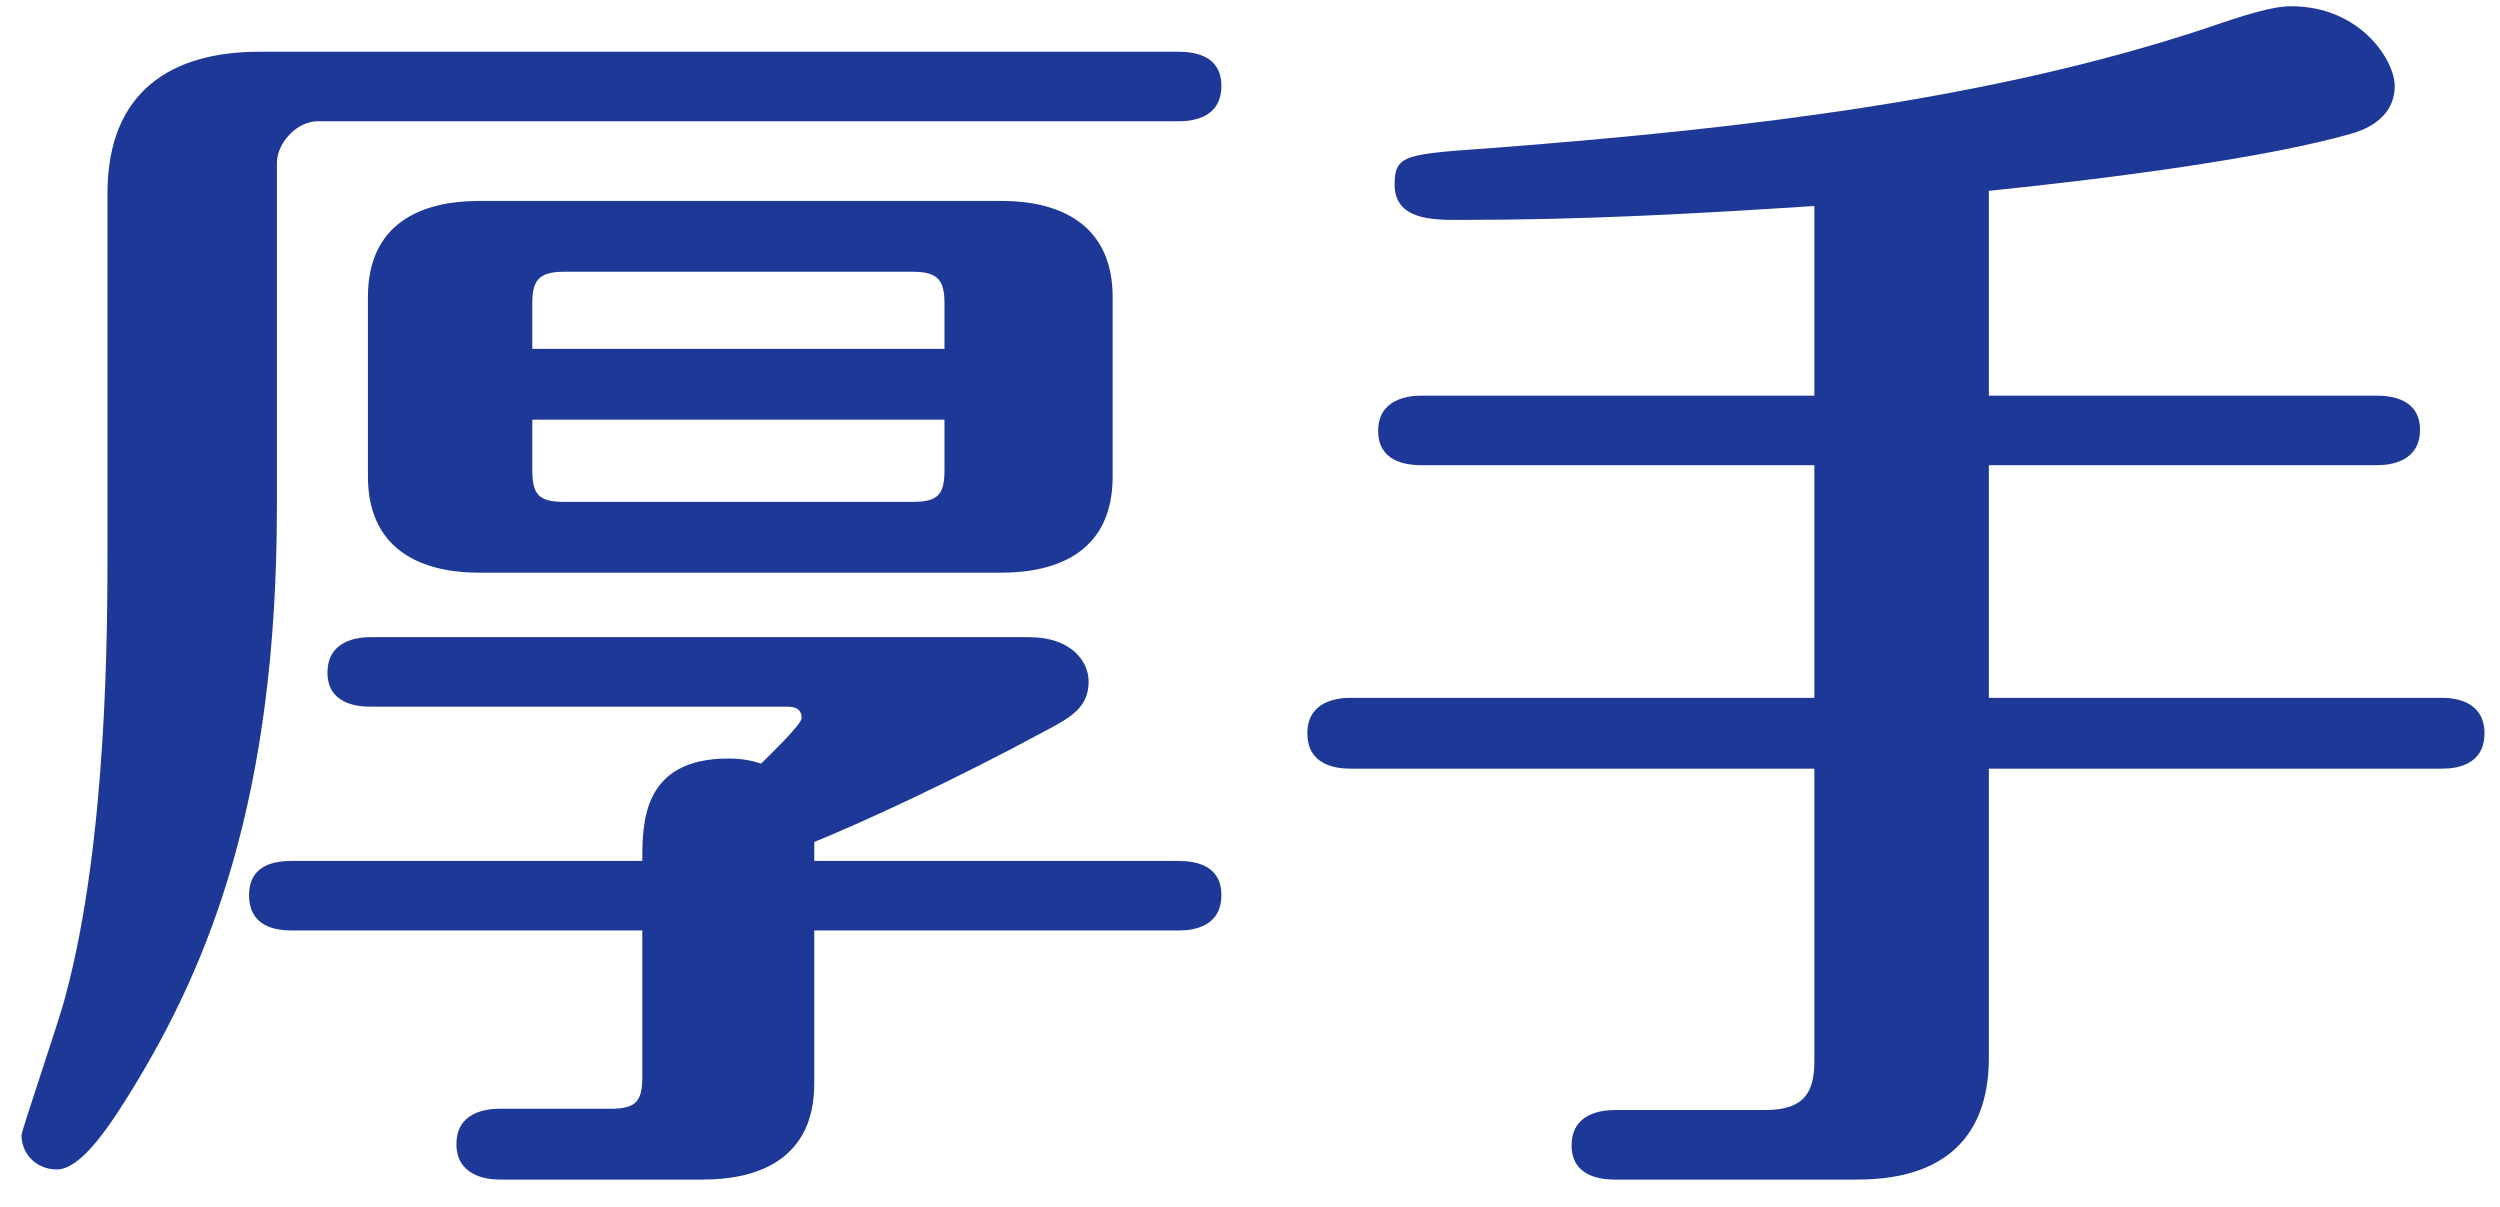
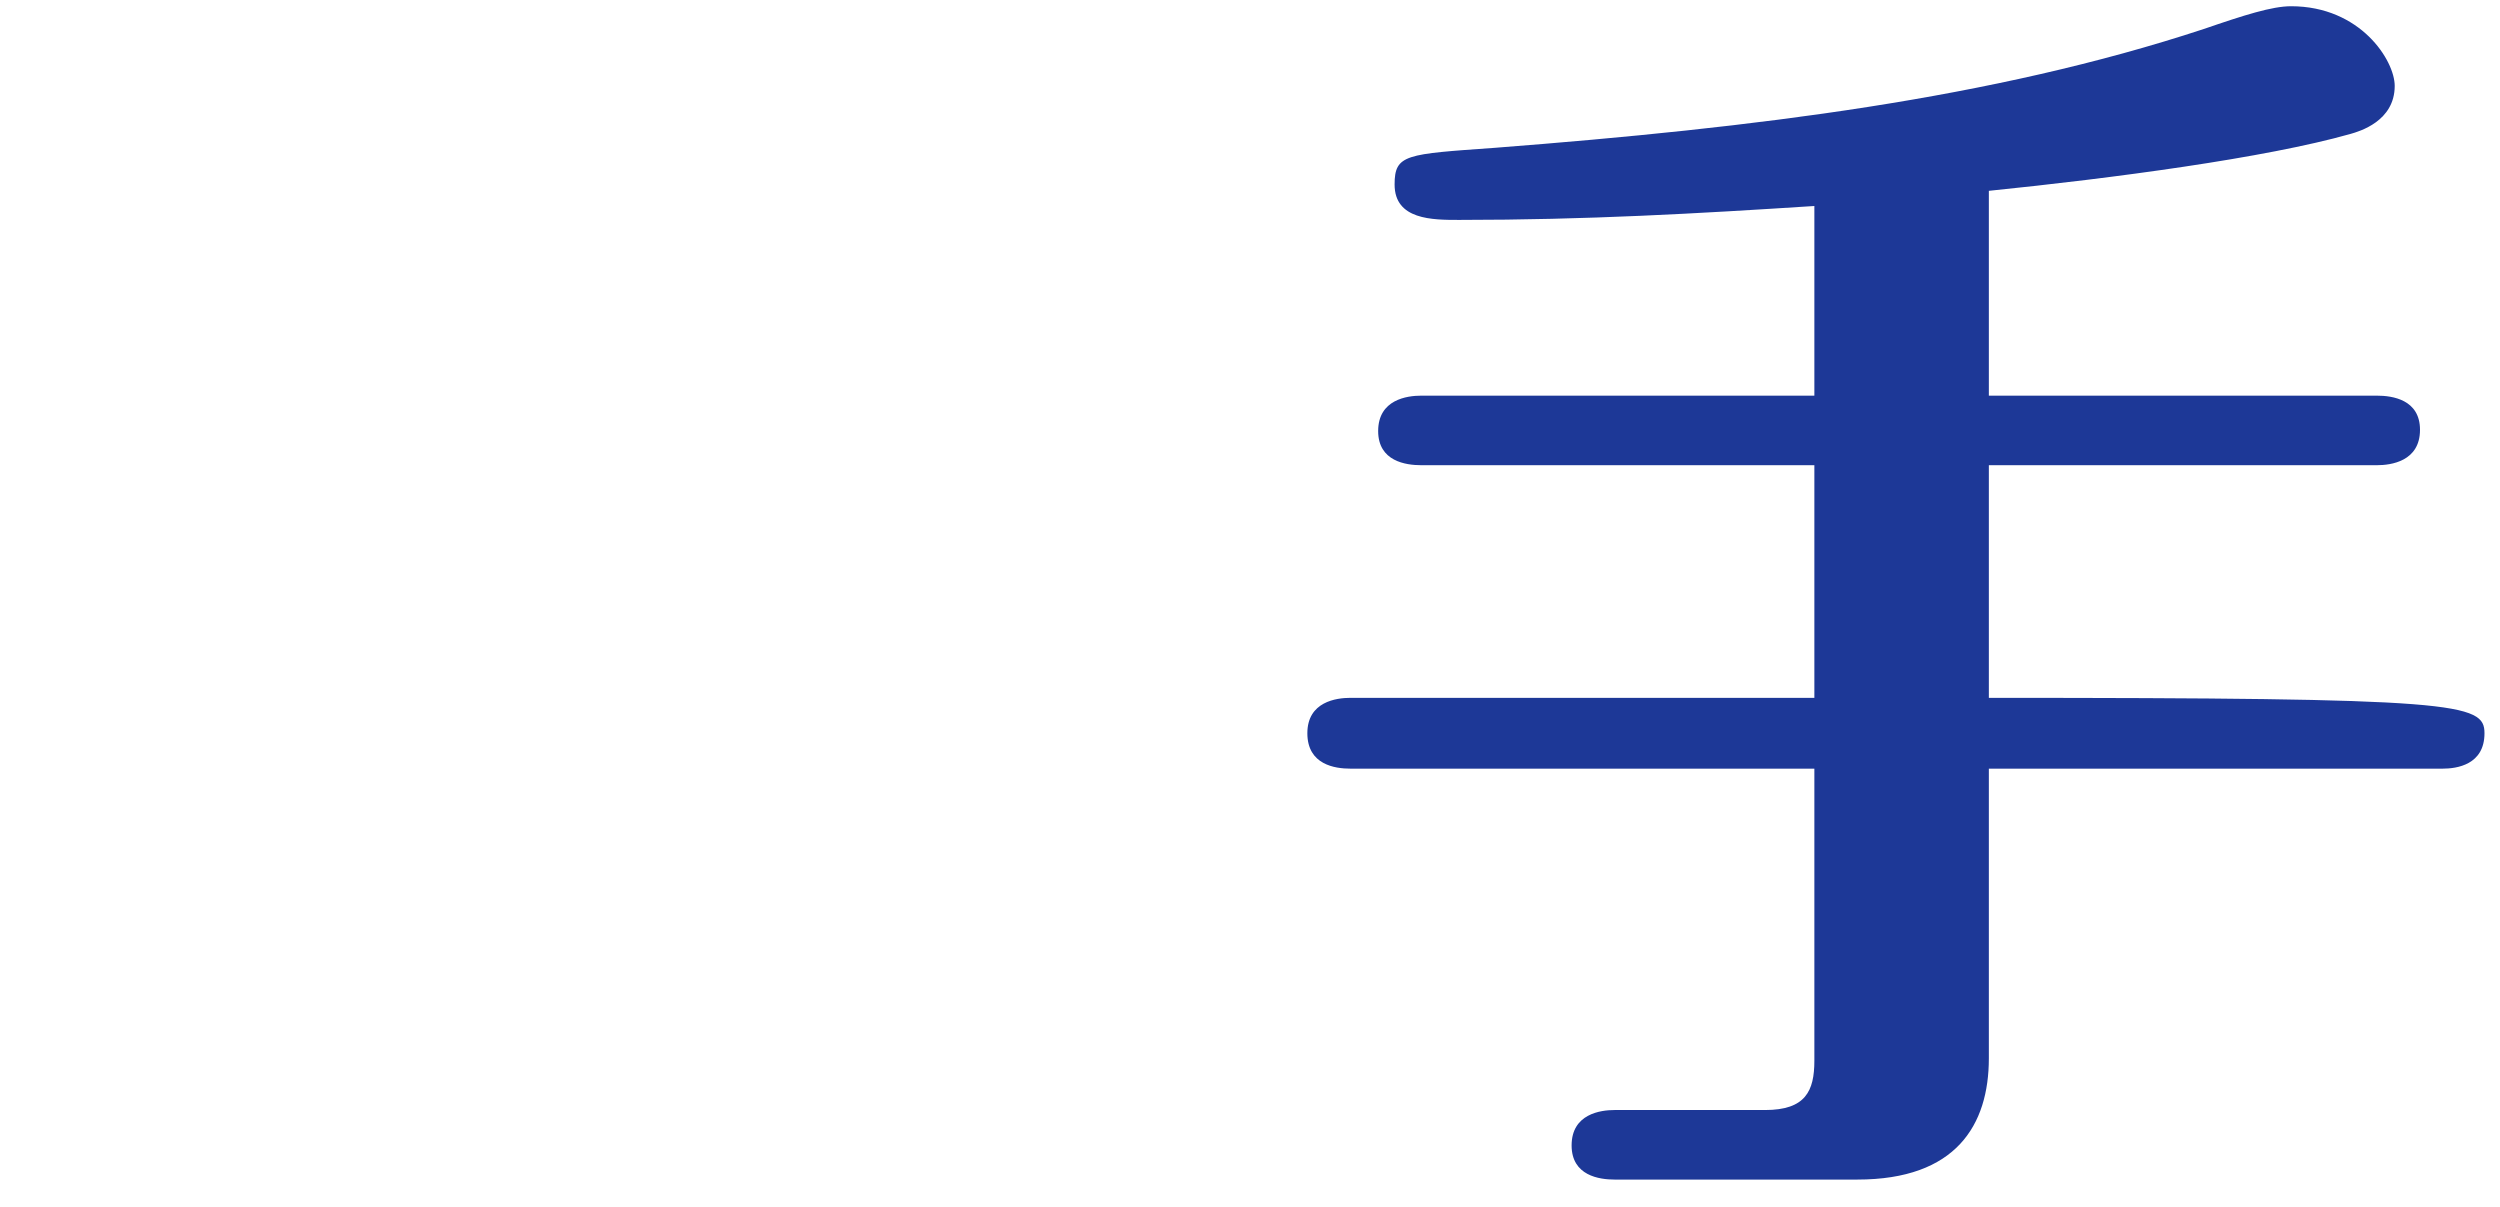
<svg xmlns="http://www.w3.org/2000/svg" width="87" height="42" viewBox="0 0 87 42" fill="none">
-   <path d="M63.14 26.749H46.992C46.464 26.749 45.496 26.617 45.496 25.517C45.496 24.417 46.508 24.285 46.992 24.285H63.14V16.189H49.456C48.928 16.189 47.96 16.057 47.96 15.001C47.96 13.901 48.972 13.769 49.456 13.769H63.14V7.169C59.048 7.433 55.22 7.653 50.776 7.653C49.852 7.653 48.532 7.653 48.532 6.421C48.532 5.365 48.928 5.365 52.008 5.145C61.116 4.441 69.344 3.429 76.692 1.009C78.1 0.525 79.068 0.217 79.728 0.217C82.148 0.217 83.336 2.109 83.336 2.989C83.336 4.221 82.104 4.573 81.796 4.661C78.848 5.497 73.524 6.201 69.212 6.641V13.769H82.72C83.248 13.769 84.216 13.901 84.216 14.957C84.216 16.057 83.204 16.189 82.72 16.189H69.212V24.285H85.008C85.536 24.285 86.46 24.461 86.46 25.517C86.46 26.617 85.492 26.749 85.008 26.749H69.212V36.825C69.212 39.157 68.068 41.049 64.636 41.049H56.188C55.66 41.049 54.692 40.917 54.692 39.861C54.692 38.761 55.704 38.629 56.188 38.629H61.424C62.832 38.629 63.14 37.969 63.14 36.913V26.749Z" fill="#1D3897" />
-   <path d="M38.72 10.337V16.585C38.72 19.181 36.828 19.929 34.848 19.929H16.676C14.432 19.929 12.804 18.961 12.804 16.585V10.337C12.804 7.741 14.696 6.993 16.676 6.993H34.848C37.092 6.993 38.72 7.961 38.72 10.337ZM18.524 12.141H32.868V10.557C32.868 9.765 32.648 9.457 31.768 9.457H19.624C18.744 9.457 18.524 9.765 18.524 10.557V12.141ZM32.868 14.605H18.524V16.365C18.524 17.201 18.744 17.465 19.624 17.465H31.768C32.648 17.465 32.868 17.201 32.868 16.365V14.605ZM28.336 29.961H41.008C41.58 29.961 42.504 30.093 42.504 31.149C42.504 32.249 41.536 32.381 41.008 32.381H28.336V37.705C28.336 40.301 26.444 41.049 24.464 41.049H17.38C16.852 41.049 15.884 40.873 15.884 39.817C15.884 38.717 16.896 38.585 17.38 38.585H21.252C22.132 38.585 22.352 38.321 22.352 37.485V32.381H10.164C9.592 32.381 8.668 32.249 8.668 31.149C8.668 30.049 9.636 29.961 10.164 29.961H22.352C22.352 28.641 22.352 26.397 25.344 26.397C25.872 26.397 26.224 26.485 26.488 26.573C26.796 26.265 27.896 25.209 27.896 24.989C27.896 24.593 27.544 24.593 27.368 24.593H12.892C12.364 24.593 11.396 24.461 11.396 23.405C11.396 22.305 12.408 22.173 12.892 22.173H35.816C37.268 22.173 37.884 23.009 37.884 23.713C37.884 24.593 37.312 24.945 36.388 25.429C33.22 27.145 29.964 28.641 28.336 29.301V29.961ZM3.74 19.093V6.729C3.74 3.165 5.984 1.801 9.02 1.801H41.008C41.58 1.801 42.504 1.933 42.504 2.989C42.504 4.089 41.536 4.221 41.008 4.221H11.044C10.34 4.221 9.636 4.969 9.636 5.673V17.641C9.636 27.805 7.26 33.569 4.62 37.881C3.916 39.025 2.86 40.697 1.98 40.697C1.232 40.697 0.748 40.125 0.748 39.509C0.748 39.333 2.112 35.373 2.288 34.625C3.74 29.213 3.74 21.821 3.74 19.093Z" fill="#1D3897" />
+   <path d="M63.14 26.749H46.992C46.464 26.749 45.496 26.617 45.496 25.517C45.496 24.417 46.508 24.285 46.992 24.285H63.14V16.189H49.456C48.928 16.189 47.96 16.057 47.96 15.001C47.96 13.901 48.972 13.769 49.456 13.769H63.14V7.169C59.048 7.433 55.22 7.653 50.776 7.653C49.852 7.653 48.532 7.653 48.532 6.421C48.532 5.365 48.928 5.365 52.008 5.145C61.116 4.441 69.344 3.429 76.692 1.009C78.1 0.525 79.068 0.217 79.728 0.217C82.148 0.217 83.336 2.109 83.336 2.989C83.336 4.221 82.104 4.573 81.796 4.661C78.848 5.497 73.524 6.201 69.212 6.641V13.769H82.72C83.248 13.769 84.216 13.901 84.216 14.957C84.216 16.057 83.204 16.189 82.72 16.189H69.212V24.285C85.536 24.285 86.46 24.461 86.46 25.517C86.46 26.617 85.492 26.749 85.008 26.749H69.212V36.825C69.212 39.157 68.068 41.049 64.636 41.049H56.188C55.66 41.049 54.692 40.917 54.692 39.861C54.692 38.761 55.704 38.629 56.188 38.629H61.424C62.832 38.629 63.14 37.969 63.14 36.913V26.749Z" fill="#1D3897" />
</svg>